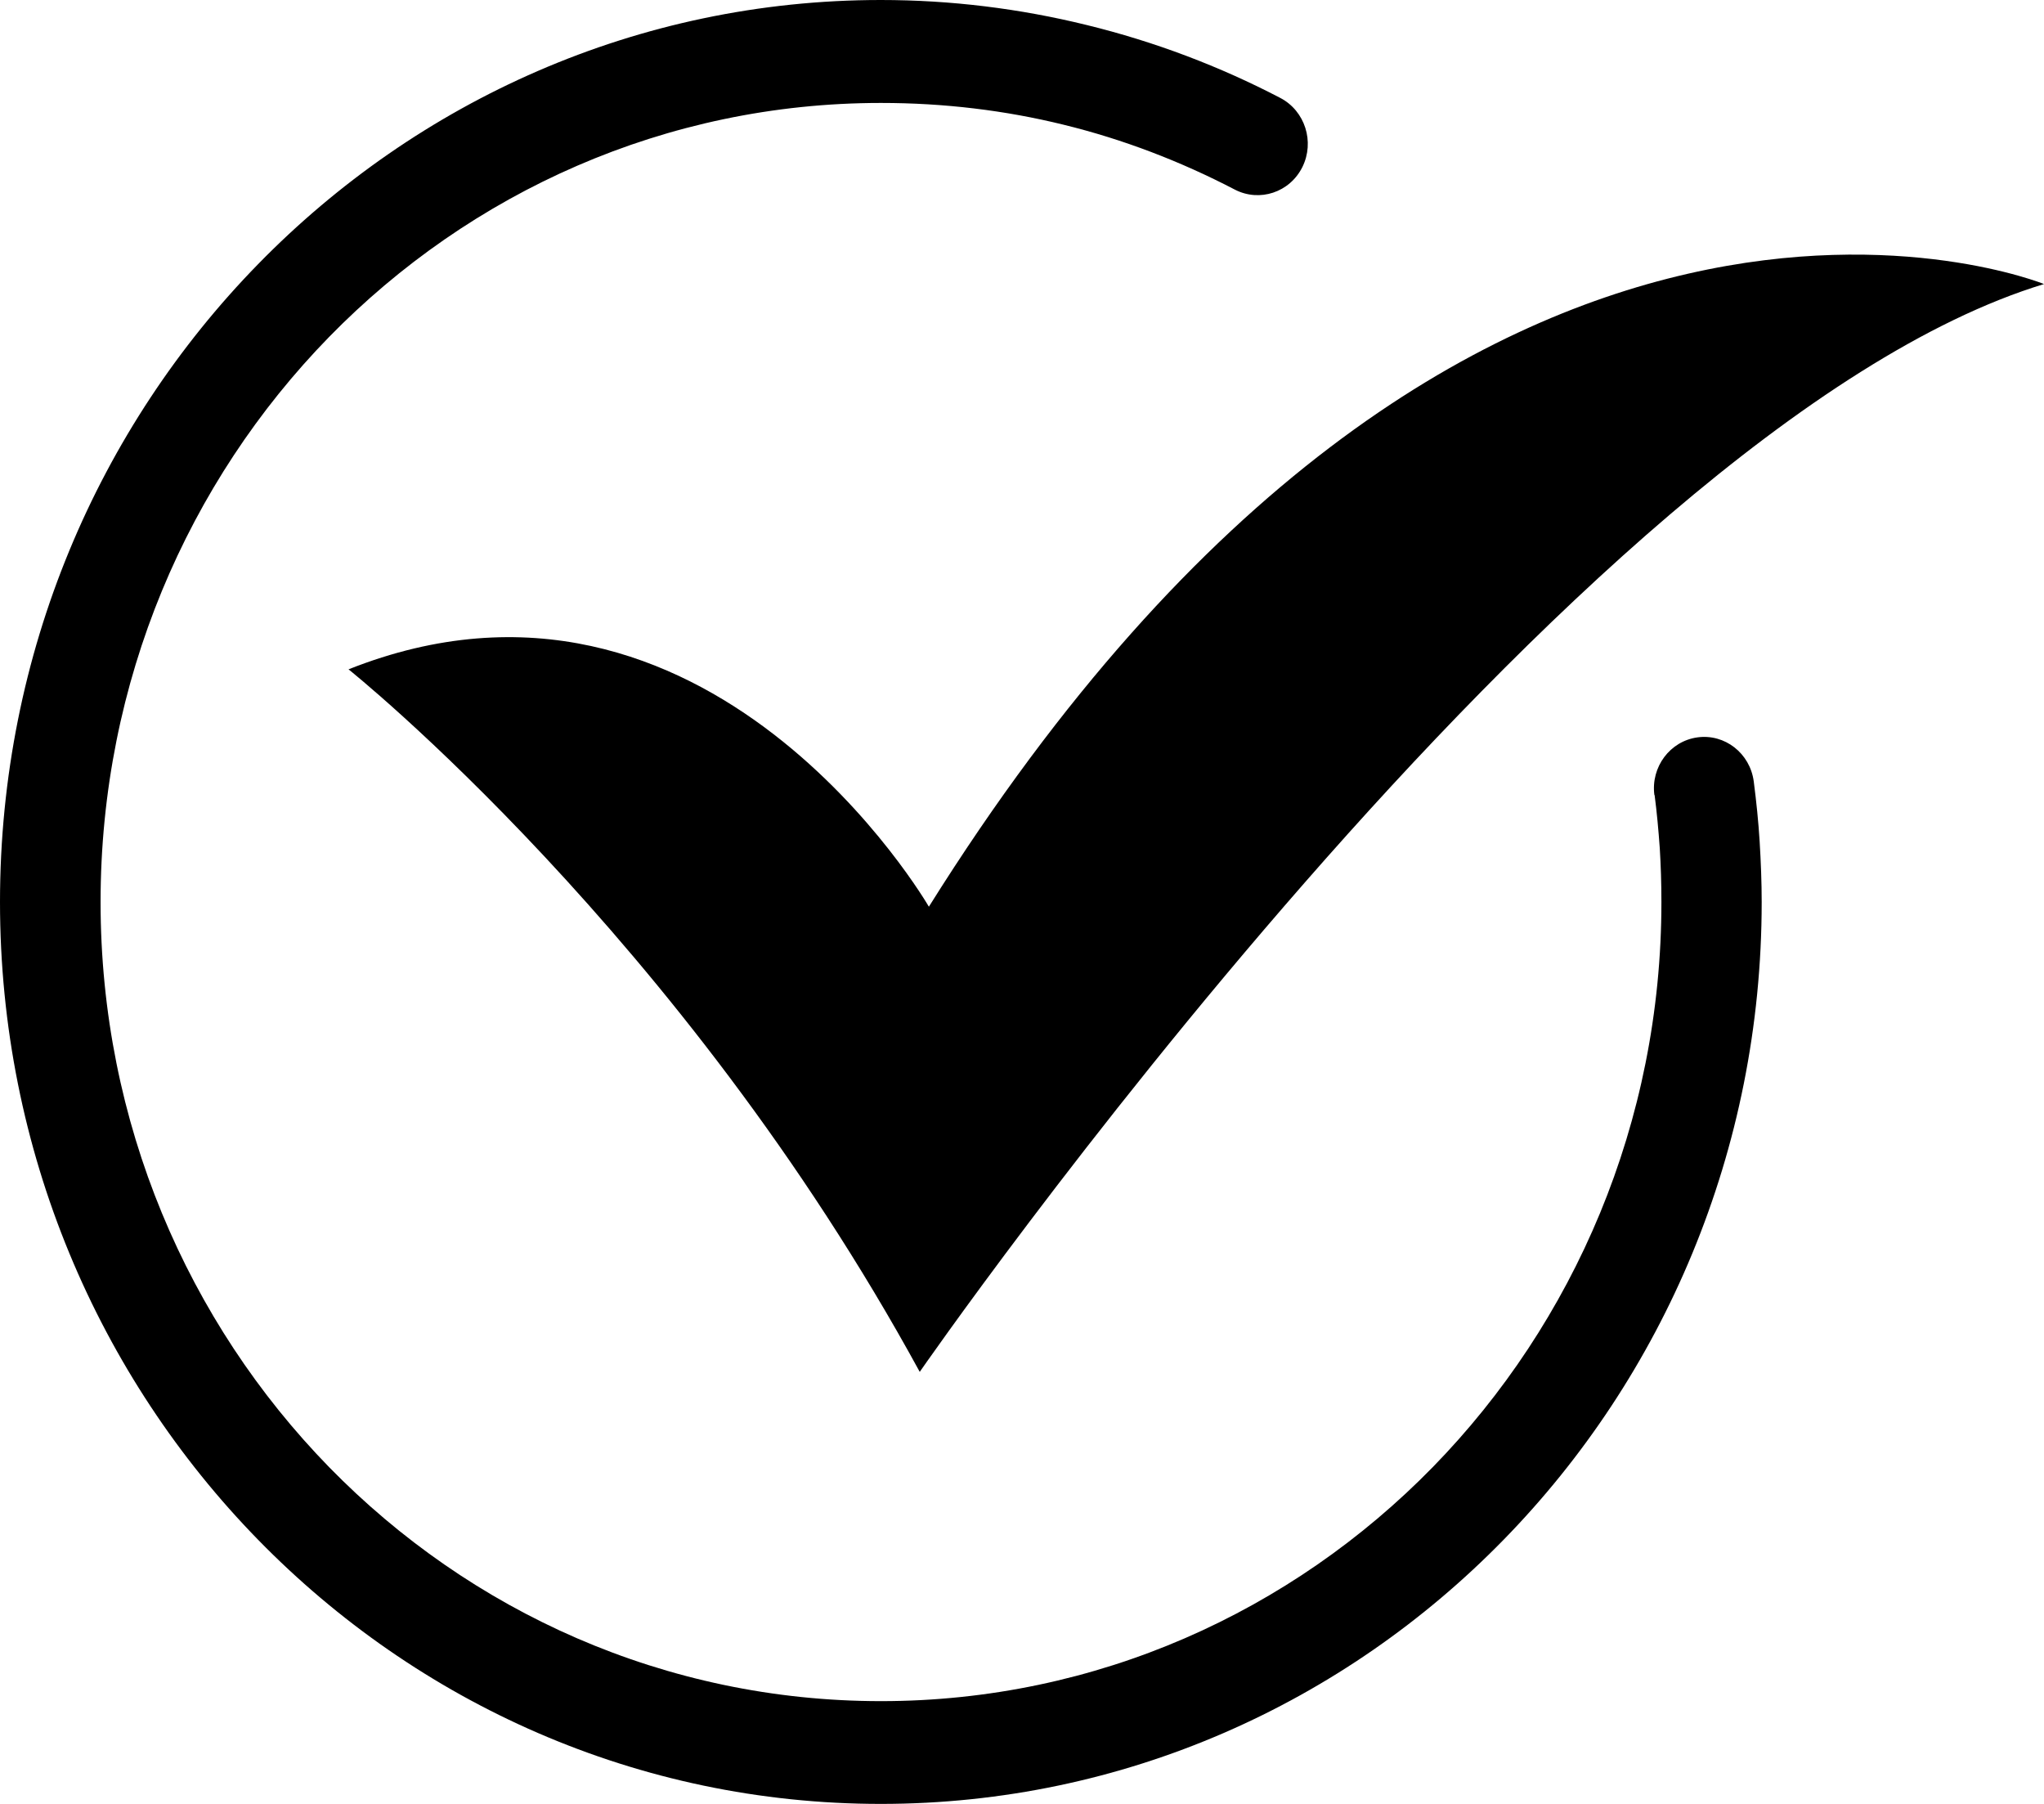
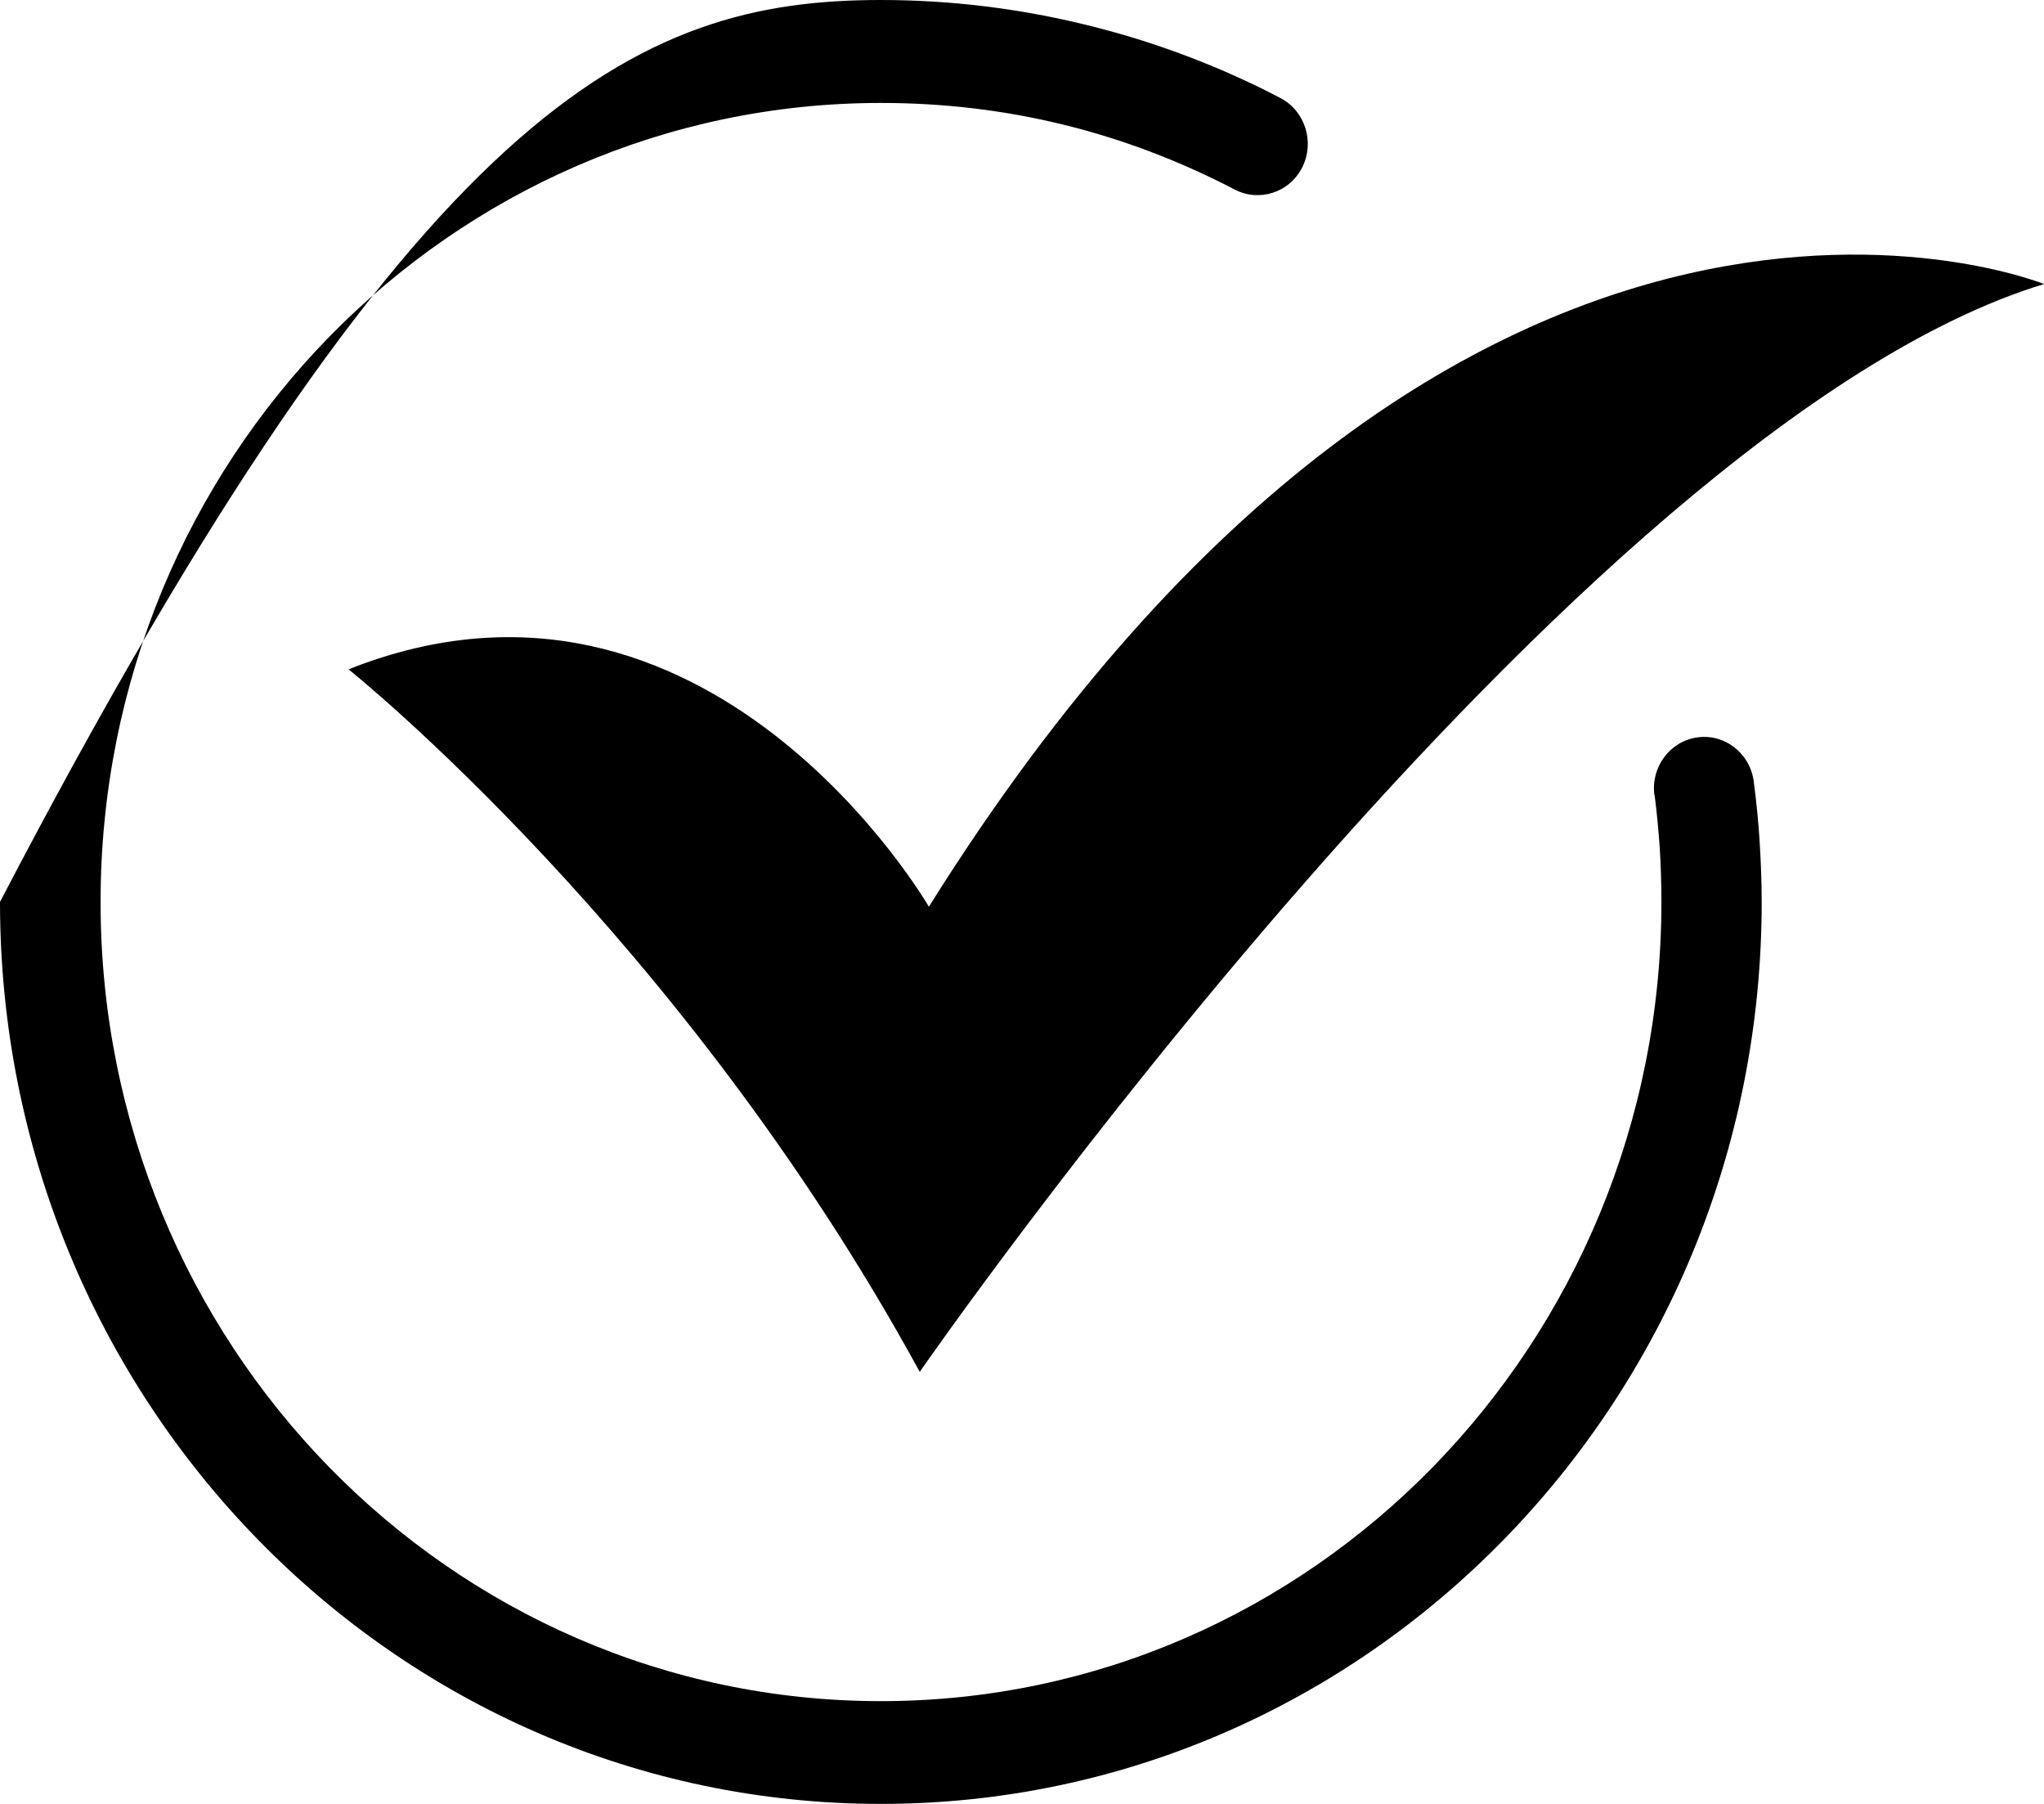
<svg xmlns="http://www.w3.org/2000/svg" width="34px" height="30px" viewBox="0 0 34 30" version="1.1">
  <title>Fill 1</title>
  <g id="Page-1" stroke="none" stroke-width="1" fill="none" fill-rule="evenodd">
    <g id="Ony-Landing-Page" transform="translate(-950, -3732)" fill="#000000">
      <g id="Group-7-Copy" transform="translate(80, 3316)">
        <g id="Group-4" transform="translate(870, 413)">
-           <path d="M27.519,16.222 C27.458,15.756 27.778,15.326 28.235,15.263 C28.691,15.2 29.11,15.527 29.172,15.996 C29.216,16.336 29.25,16.669 29.27,16.994 C29.291,17.34 29.304,17.677 29.304,18 C29.304,22.142 27.664,25.892 25.012,28.606 C22.361,31.32 18.698,33 14.652,33 C10.607,33 6.943,31.321 4.292,28.606 C1.641,25.892 0,22.142 0,18 C0,13.858 1.64,10.108 4.292,7.394 C6.943,4.68 10.607,3 14.652,3 C15.82,3 16.965,3.143 18.072,3.415 C19.211,3.693 20.293,4.105 21.297,4.629 C21.708,4.844 21.872,5.358 21.664,5.778 C21.454,6.2 20.952,6.366 20.54,6.153 C19.636,5.682 18.679,5.315 17.687,5.073 C16.723,4.836 15.707,4.712 14.654,4.712 C11.069,4.712 7.824,6.2 5.474,8.604 C3.126,11.009 1.673,14.331 1.673,18.002 C1.673,21.672 3.126,24.993 5.474,27.399 C7.823,29.803 11.068,31.291 14.654,31.291 C18.238,31.291 21.483,29.803 23.833,27.399 C26.181,24.994 27.636,21.672 27.636,18.002 C27.636,17.686 27.626,17.39 27.609,17.11 C27.587,16.802 27.56,16.507 27.523,16.223 L27.519,16.222 Z M5.797,14.131 C5.797,14.131 11.331,18.546 15.299,25.815 C15.299,25.815 26.177,10.108 34,7.724 C34,7.724 24.382,3.816 15.451,18.079 C15.451,18.079 11.788,11.749 5.794,14.133 L5.797,14.131 Z" id="Fill-1" />
+           <path d="M27.519,16.222 C27.458,15.756 27.778,15.326 28.235,15.263 C28.691,15.2 29.11,15.527 29.172,15.996 C29.216,16.336 29.25,16.669 29.27,16.994 C29.291,17.34 29.304,17.677 29.304,18 C29.304,22.142 27.664,25.892 25.012,28.606 C22.361,31.32 18.698,33 14.652,33 C10.607,33 6.943,31.321 4.292,28.606 C1.641,25.892 0,22.142 0,18 C6.943,4.68 10.607,3 14.652,3 C15.82,3 16.965,3.143 18.072,3.415 C19.211,3.693 20.293,4.105 21.297,4.629 C21.708,4.844 21.872,5.358 21.664,5.778 C21.454,6.2 20.952,6.366 20.54,6.153 C19.636,5.682 18.679,5.315 17.687,5.073 C16.723,4.836 15.707,4.712 14.654,4.712 C11.069,4.712 7.824,6.2 5.474,8.604 C3.126,11.009 1.673,14.331 1.673,18.002 C1.673,21.672 3.126,24.993 5.474,27.399 C7.823,29.803 11.068,31.291 14.654,31.291 C18.238,31.291 21.483,29.803 23.833,27.399 C26.181,24.994 27.636,21.672 27.636,18.002 C27.636,17.686 27.626,17.39 27.609,17.11 C27.587,16.802 27.56,16.507 27.523,16.223 L27.519,16.222 Z M5.797,14.131 C5.797,14.131 11.331,18.546 15.299,25.815 C15.299,25.815 26.177,10.108 34,7.724 C34,7.724 24.382,3.816 15.451,18.079 C15.451,18.079 11.788,11.749 5.794,14.133 L5.797,14.131 Z" id="Fill-1" />
        </g>
      </g>
    </g>
  </g>
</svg>